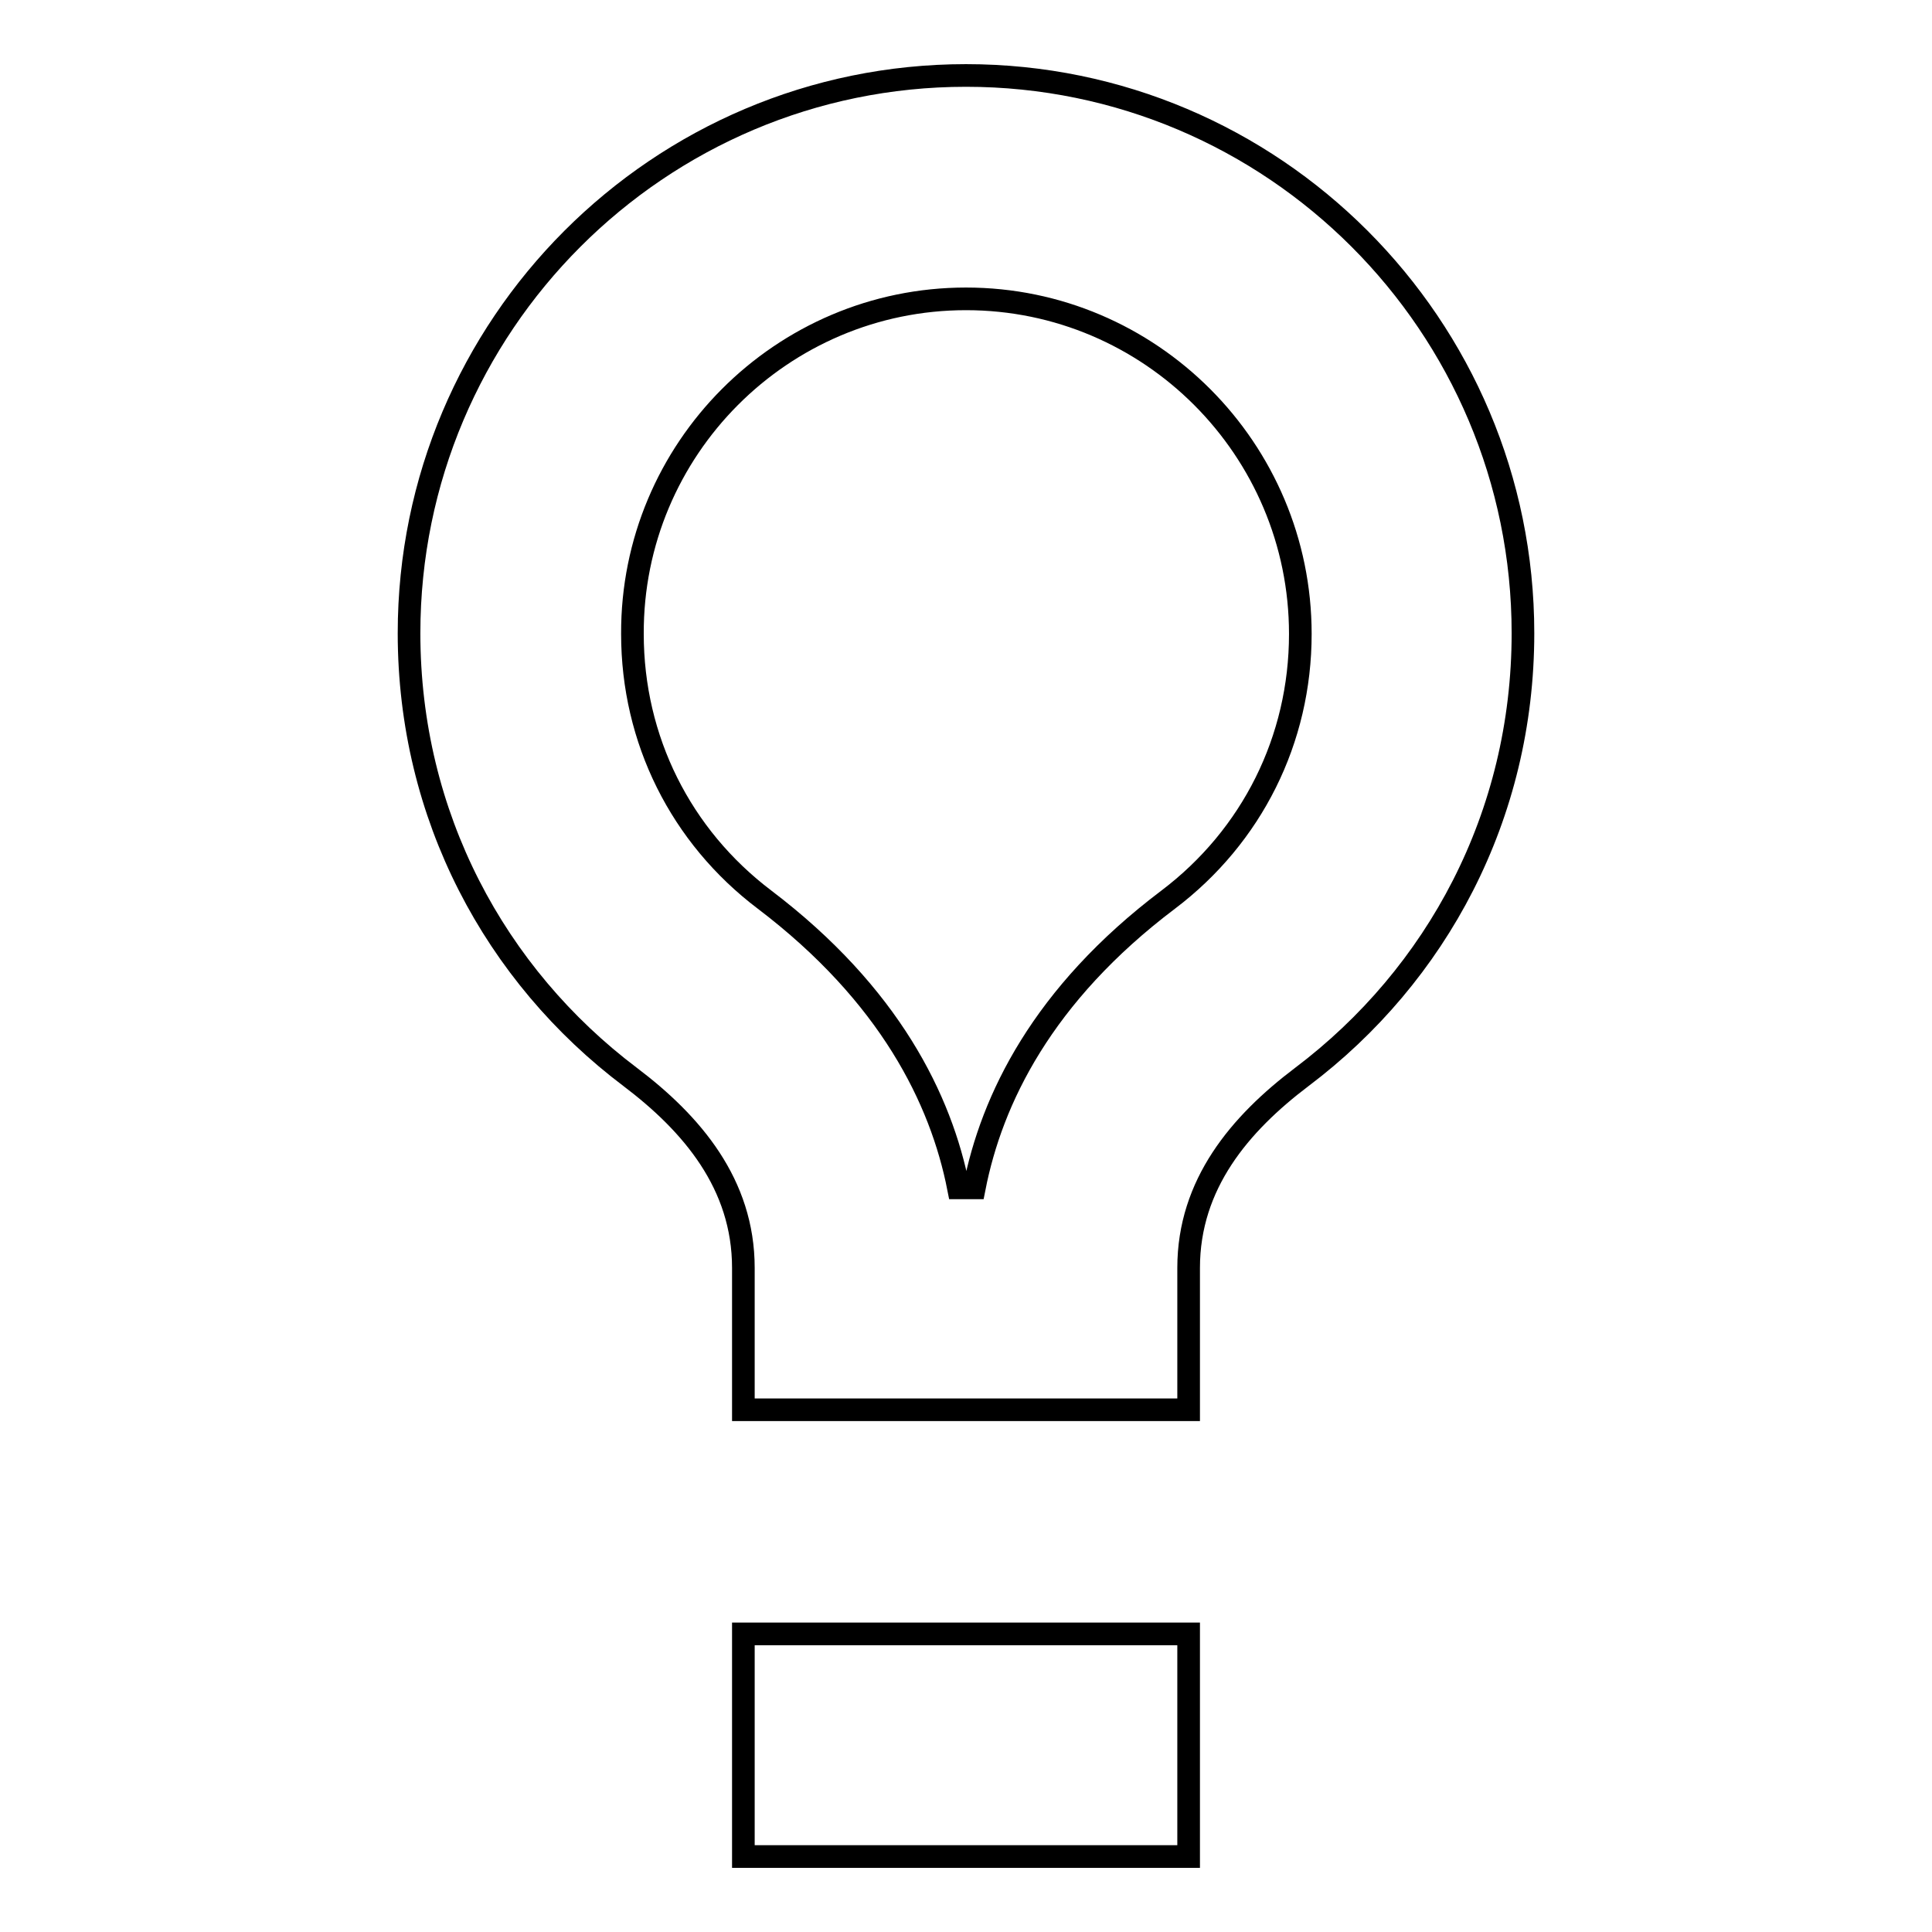
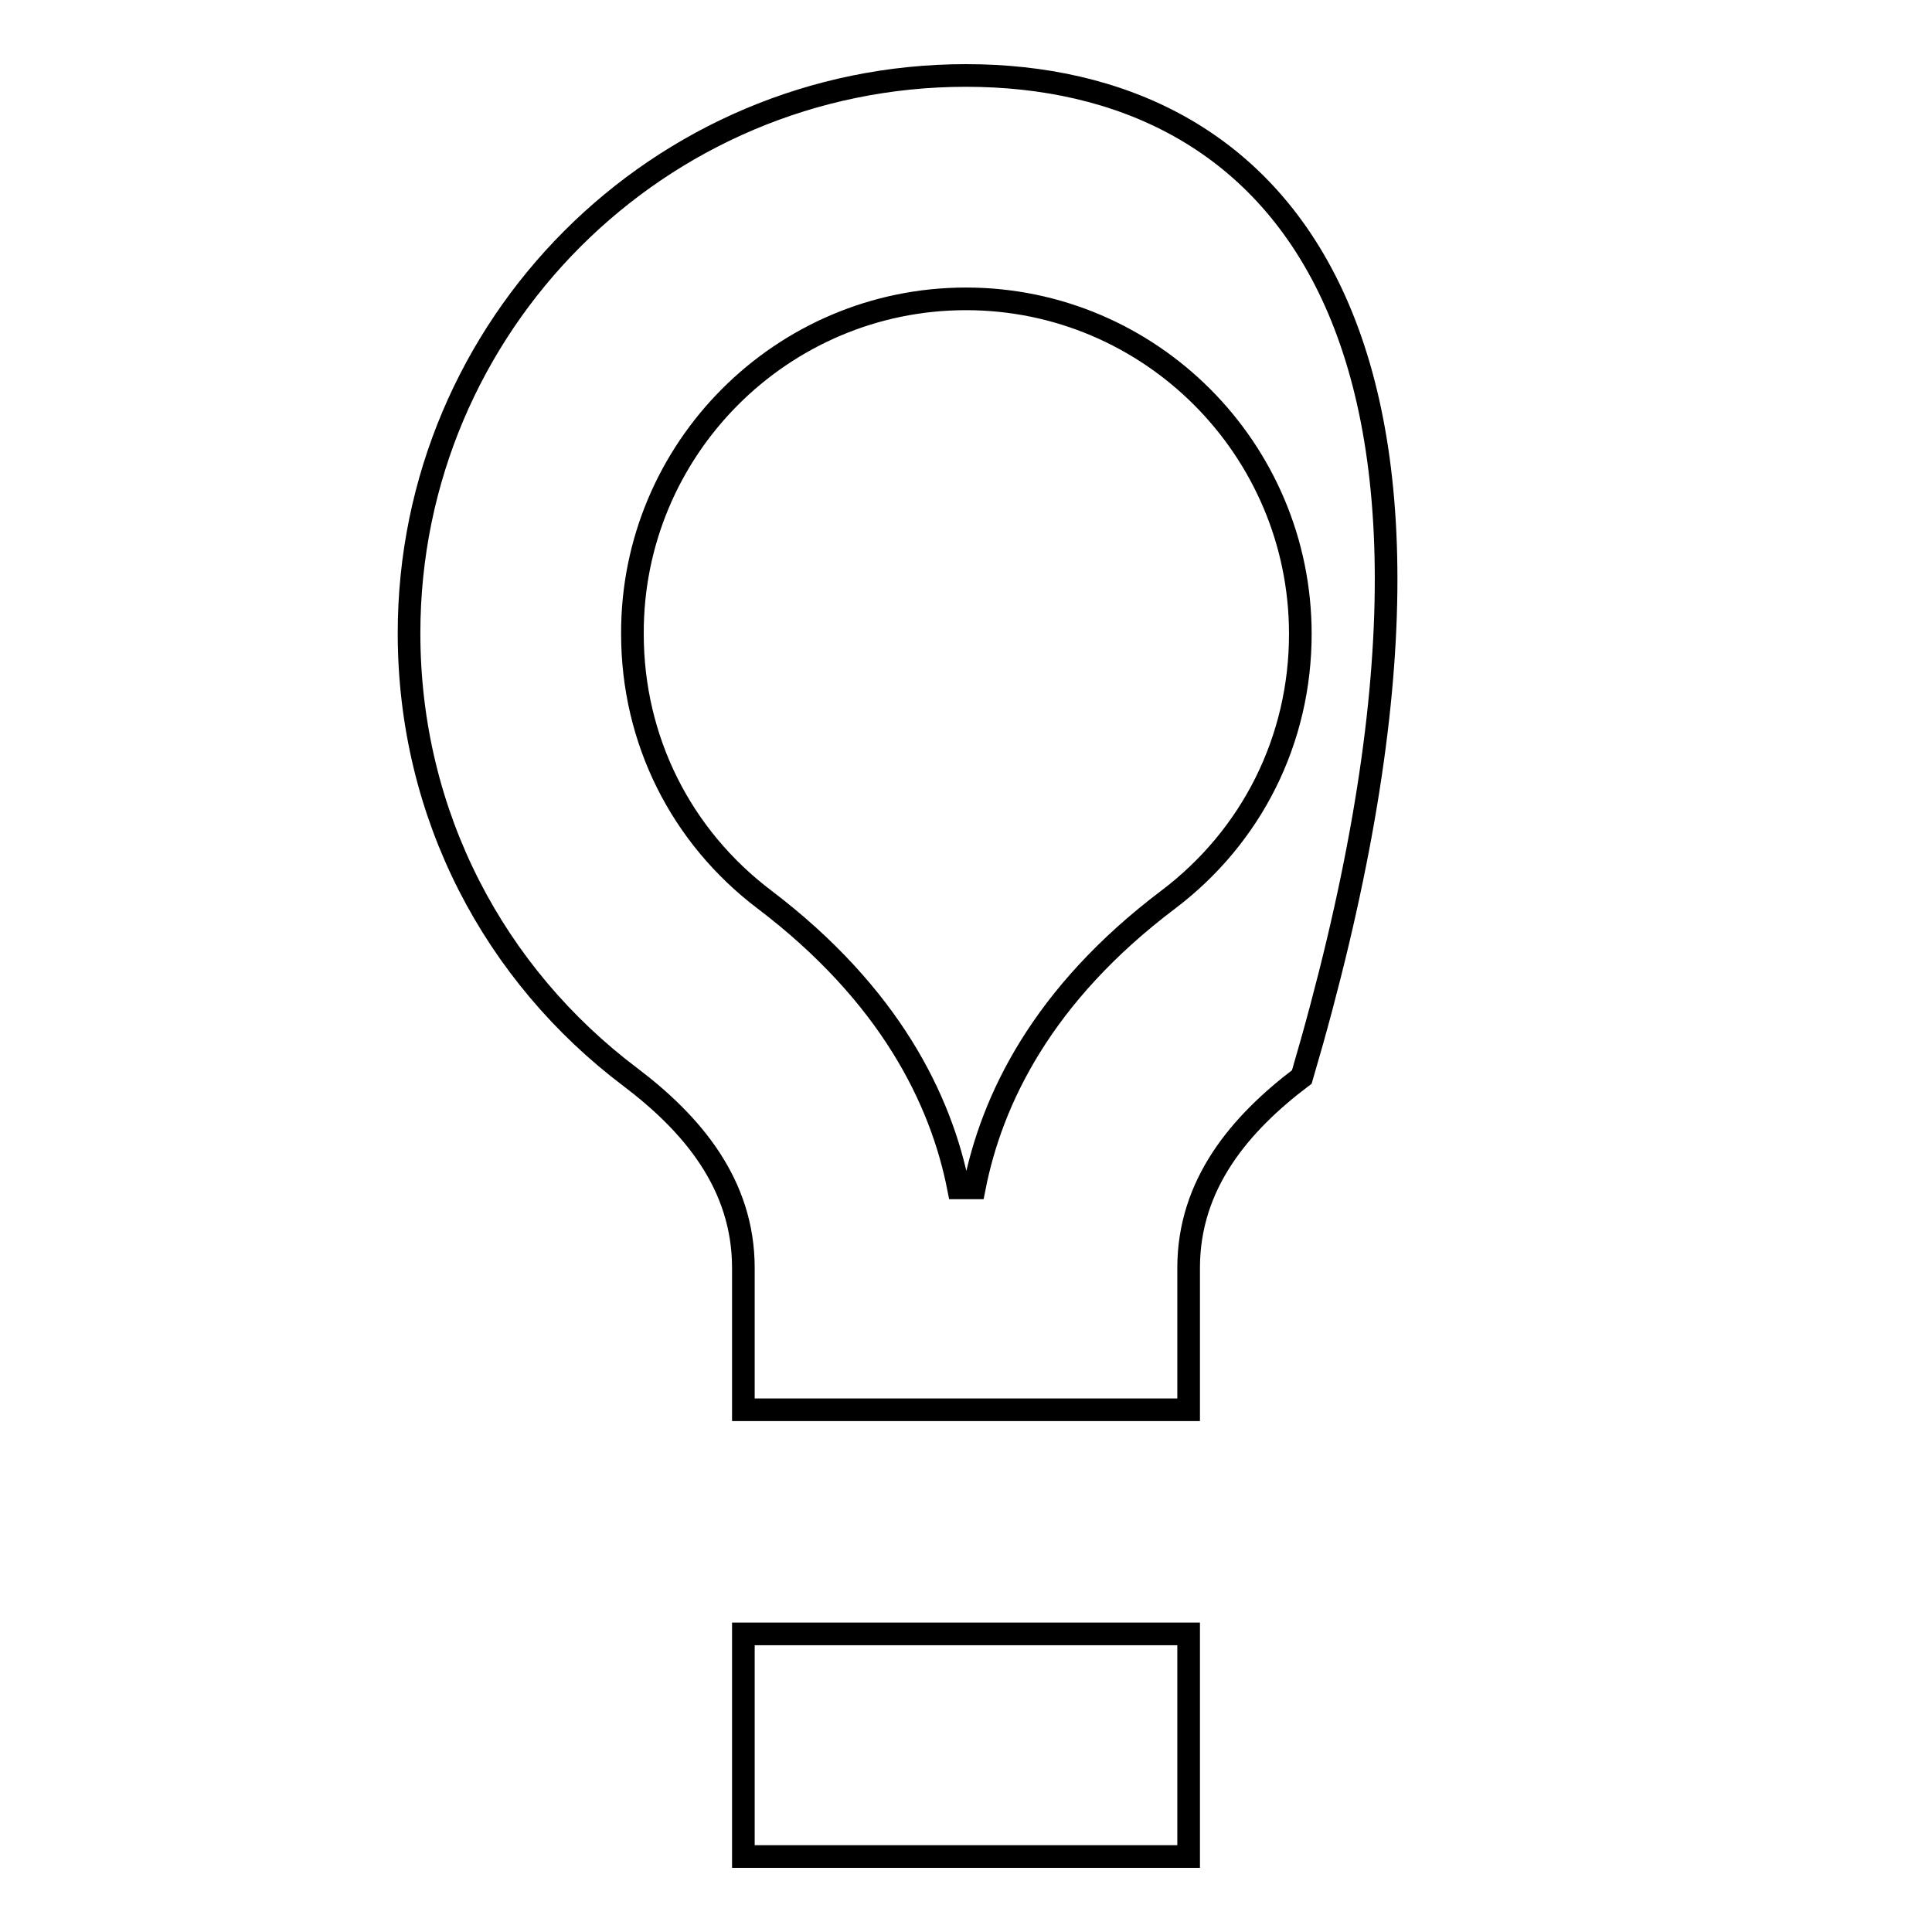
<svg xmlns="http://www.w3.org/2000/svg" version="1.1" x="0px" y="0px" viewBox="0 0 256 256" enable-background="new 0 0 256 256" xml:space="preserve">
  <g>
-     <path stroke-width="3" fill-opacity="0" stroke="#000000" d="M128,39.6c24.4,0,44.3,19.9,44.3,44.4c0,14-6.4,26.8-17.5,35.2c-16.7,12.6-23.4,26.5-25.7,38.2h-2.1 c-2.3-11.7-9.1-25.6-25.7-38.2c-11.1-8.4-17.5-21.2-17.5-35.2C83.7,59.5,103.6,39.6,128,39.6 M128,10c-40.7,0-73.8,33.1-73.8,73.9 c0,24.2,11.4,45.3,29.3,58.8c8.2,6.2,15,14.2,15,25.3v18.8h59V168c0-11.1,6.8-19.1,15-25.3c17.9-13.5,29.3-34.6,29.3-58.8 C201.8,43.1,168.7,10,128,10L128,10z M98.5,216.5h59V246h-59V216.5z" />
+     <path stroke-width="3" fill-opacity="0" stroke="#000000" d="M128,39.6c24.4,0,44.3,19.9,44.3,44.4c0,14-6.4,26.8-17.5,35.2c-16.7,12.6-23.4,26.5-25.7,38.2h-2.1 c-2.3-11.7-9.1-25.6-25.7-38.2c-11.1-8.4-17.5-21.2-17.5-35.2C83.7,59.5,103.6,39.6,128,39.6 M128,10c-40.7,0-73.8,33.1-73.8,73.9 c0,24.2,11.4,45.3,29.3,58.8c8.2,6.2,15,14.2,15,25.3v18.8h59V168c0-11.1,6.8-19.1,15-25.3C201.8,43.1,168.7,10,128,10L128,10z M98.5,216.5h59V246h-59V216.5z" />
  </g>
</svg>